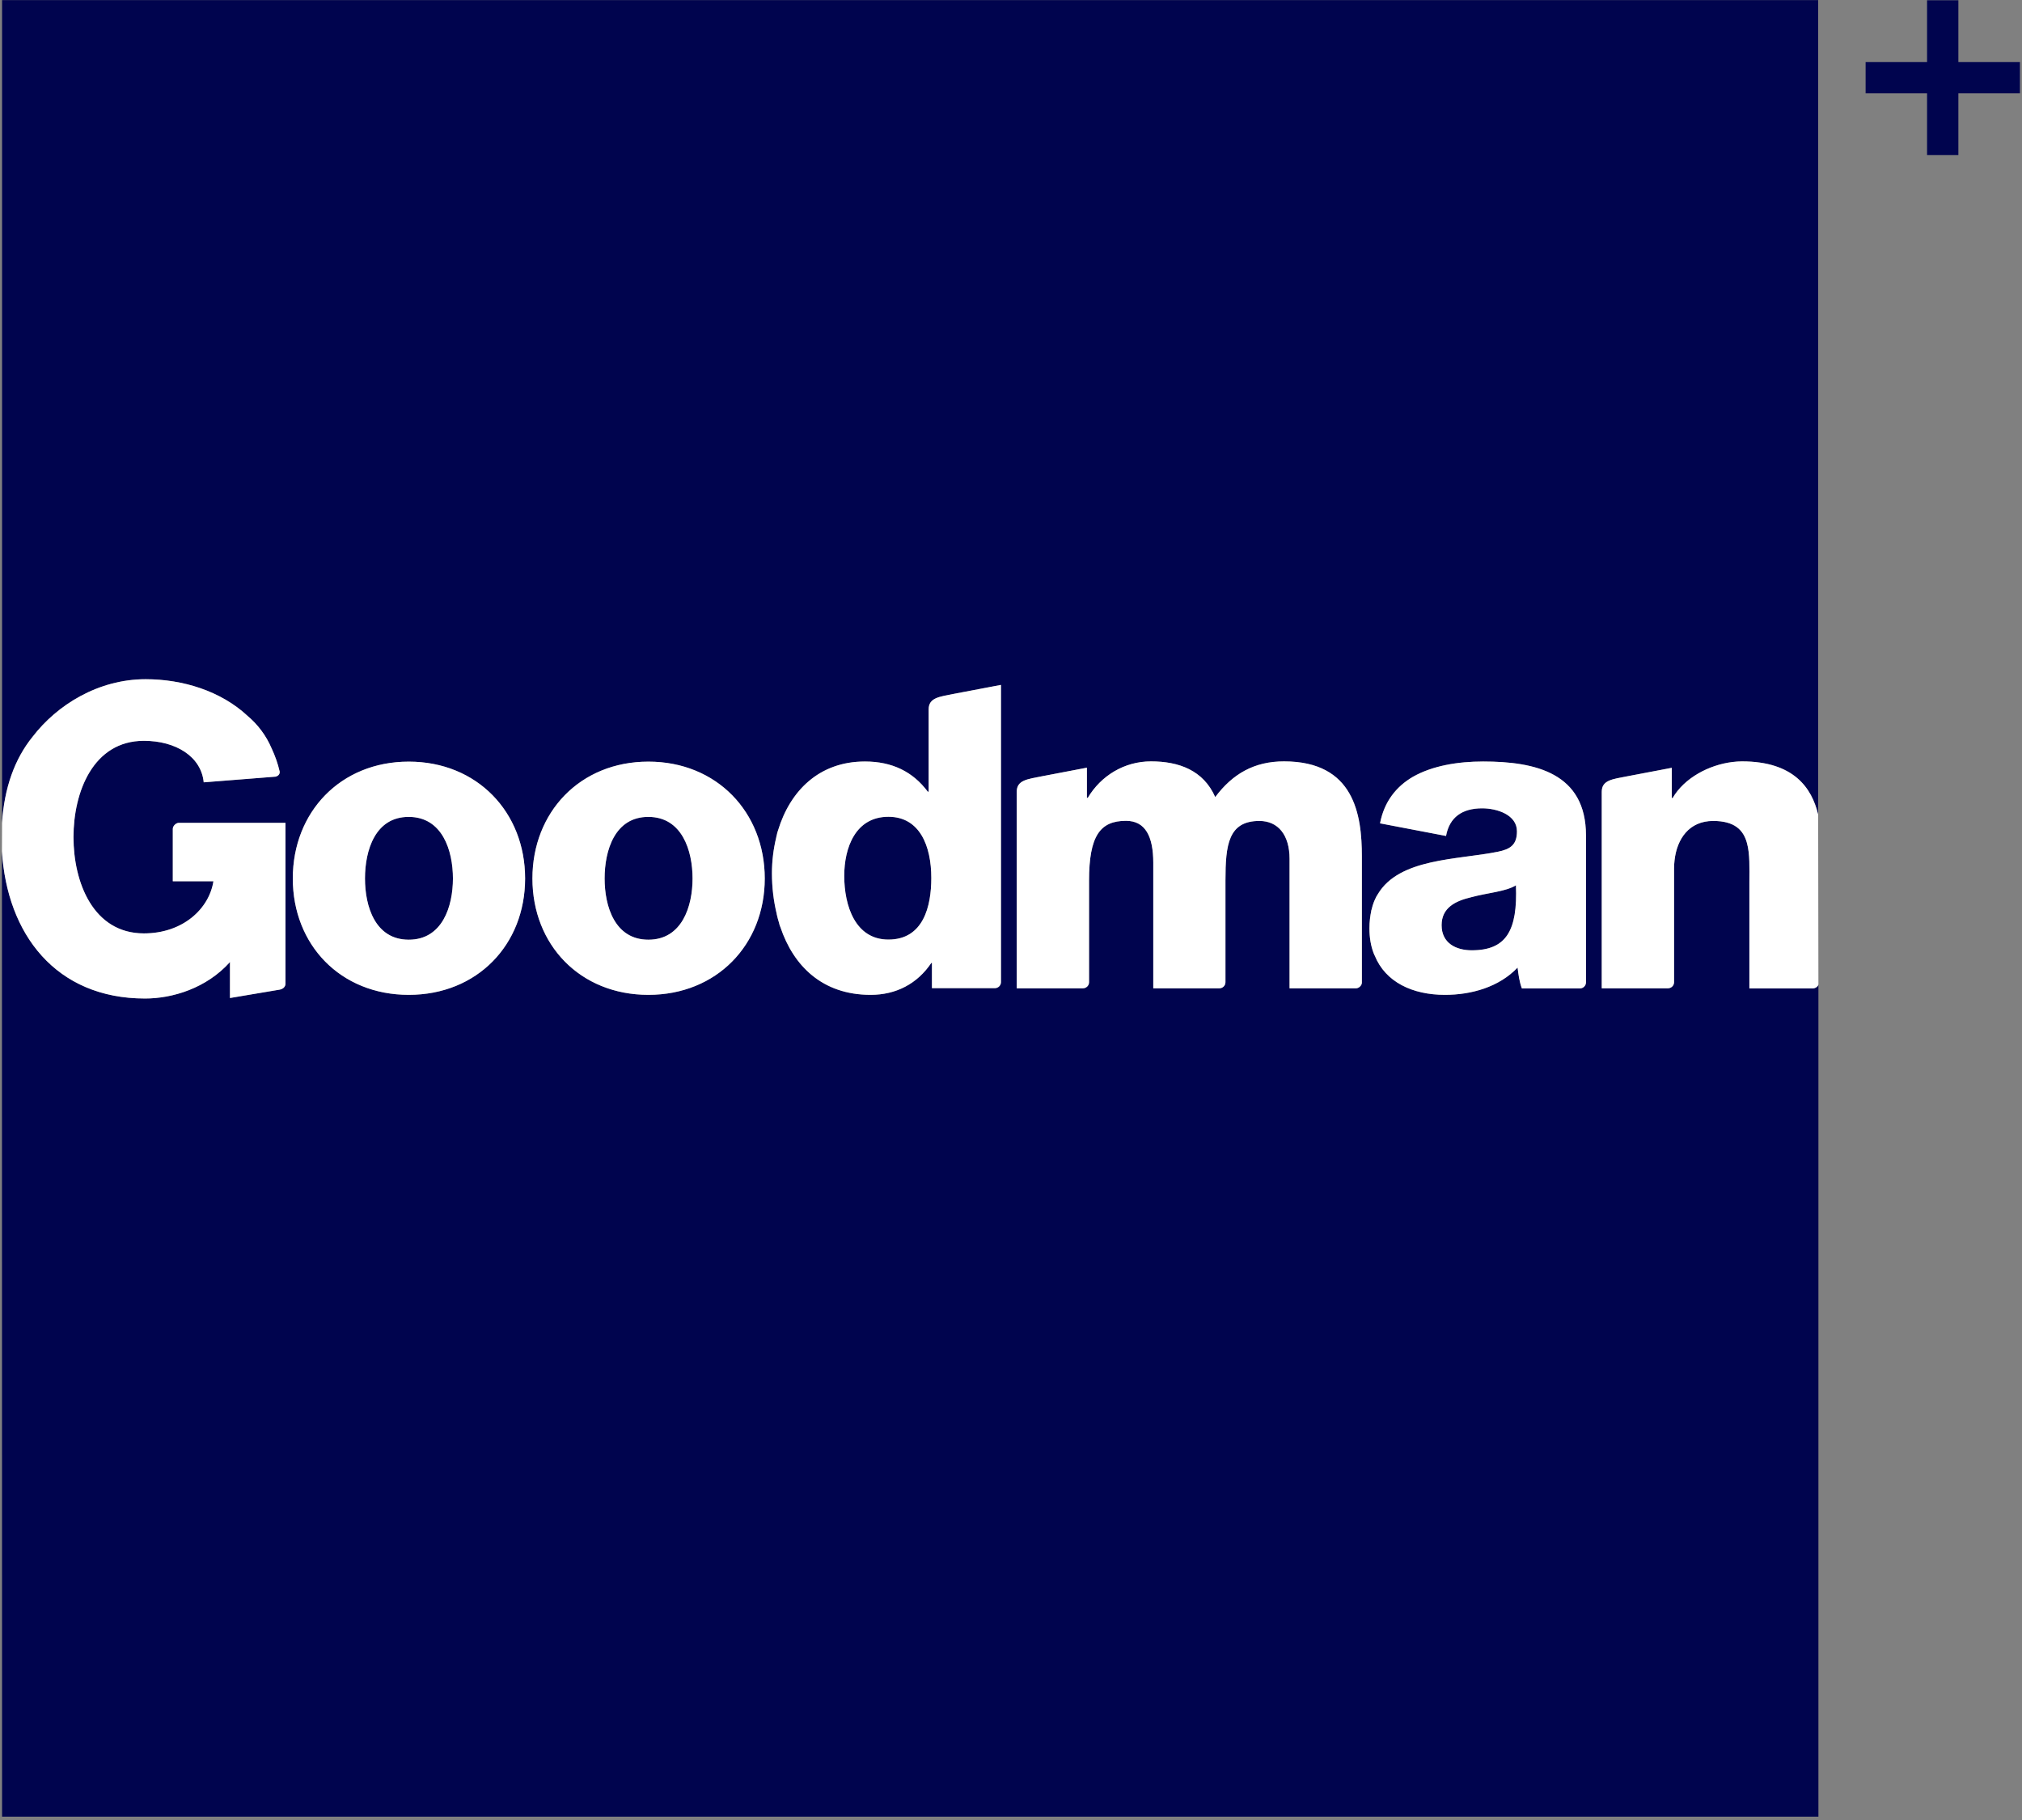
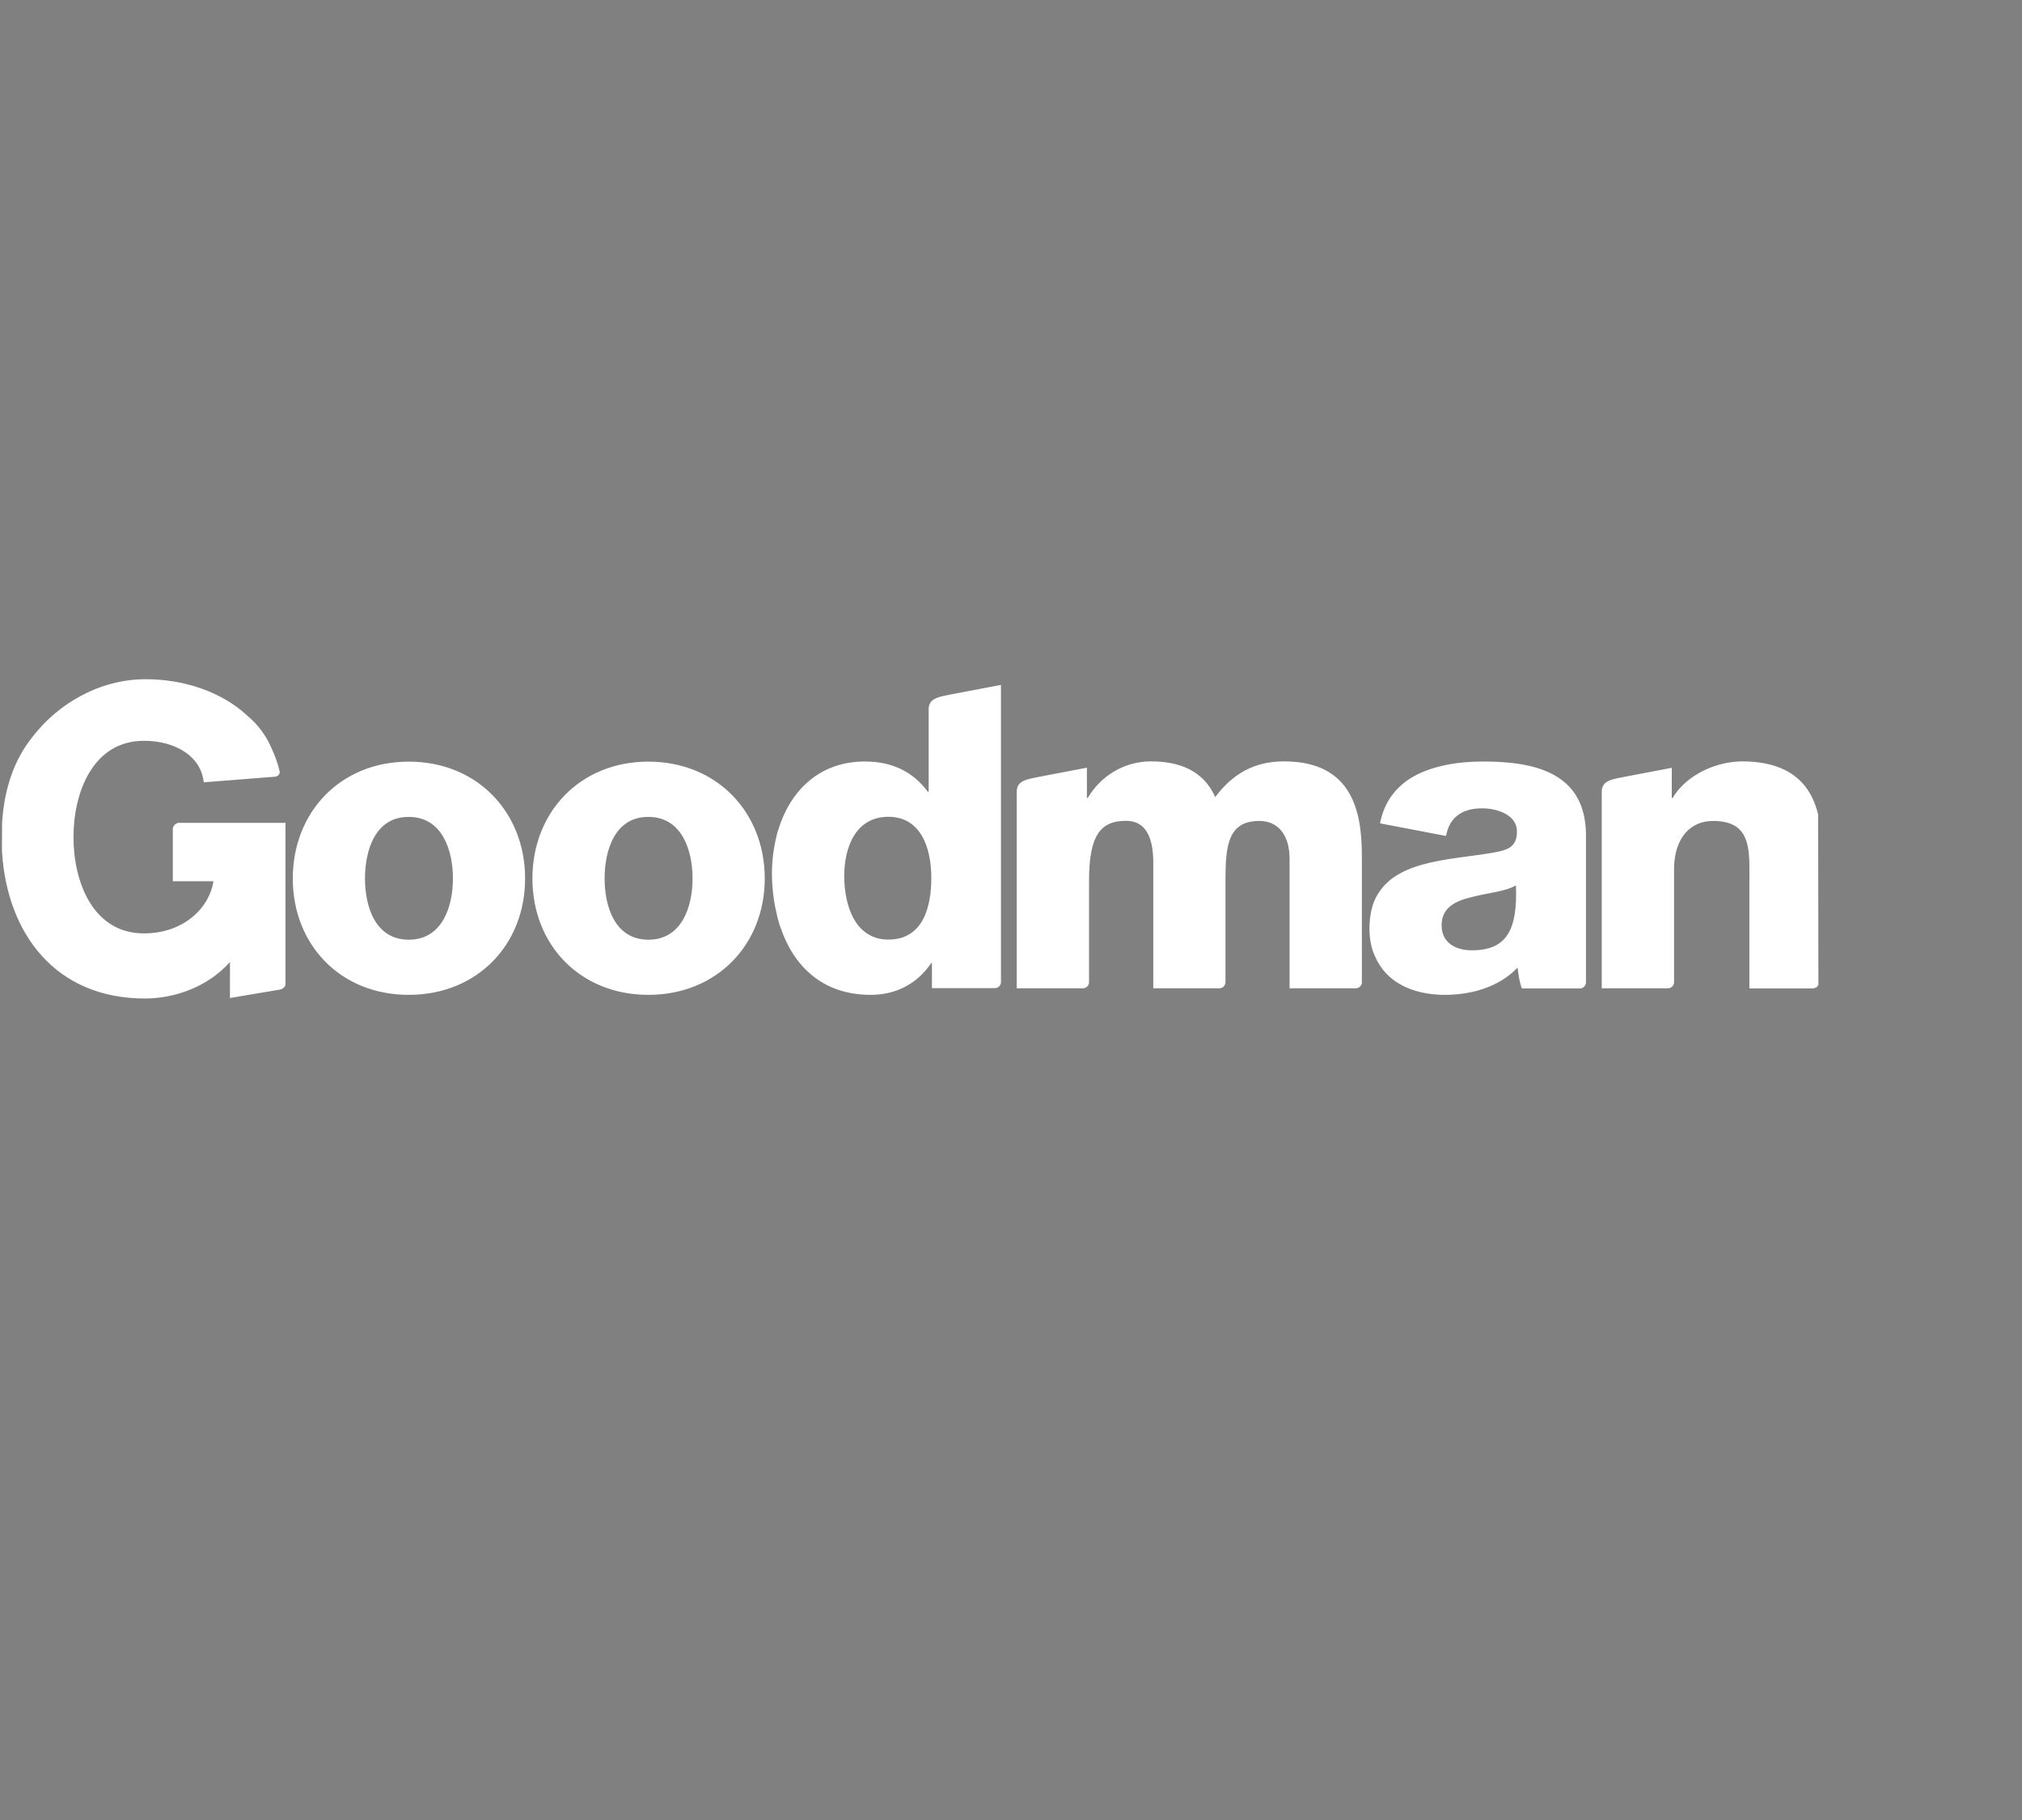
<svg xmlns="http://www.w3.org/2000/svg" width="1000" zoomAndPan="magnify" viewBox="0 0 750 675" height="900" preserveAspectRatio="xMidYMid meet" version="1.0">
  <rect x="0" y="0" width="750" height="675" fill="#808080" stroke="none" />
  <defs>
    <clipPath id="637b17ee46">
-       <path d="M 691 0 L 749.445 0 L 749.445 58 L 691 58 Z M 691 0 " clip-rule="nonzero" />
-     </clipPath>
+       </clipPath>
    <clipPath id="e54241ac80">
      <path d="M 0.555 0 L 675 0 L 675 674 L 0.555 674 Z M 0.555 0 " clip-rule="nonzero" />
    </clipPath>
    <clipPath id="ec29de9d10">
      <path d="M 0.555 251 L 675 251 L 675 371 L 0.555 371 Z M 0.555 251 " clip-rule="nonzero" />
    </clipPath>
  </defs>
  <g clip-path="url(#637b17ee46)">
    <path fill="#00044e" d="M 714.785 0.094 L 714.785 23.027 L 691.992 23.027 L 691.992 34.59 L 714.785 34.59 L 714.785 57.523 L 726.395 57.523 L 726.395 34.59 L 749.234 34.59 L 749.234 23.027 L 726.395 23.027 L 726.395 0.094 Z M 714.785 0.094 " fill-opacity="1" fill-rule="nonzero" />
  </g>
  <g clip-path="url(#e54241ac80)">
-     <path fill="#00044e" d="M 0.766 673.766 L 674.484 673.766 L 674.484 365.18 C 674.207 365.973 673.457 366.488 672.566 366.582 L 648.883 366.582 L 648.883 327.031 C 648.883 321.93 649.117 316.781 647.992 312.707 C 646.684 307.84 643.406 304.473 635.449 304.473 C 626.465 304.473 622.016 311.211 621.129 319.027 C 621.035 319.965 620.941 320.945 620.941 321.93 L 620.941 364.289 C 620.941 365.551 619.91 366.535 618.648 366.535 L 594.121 366.535 L 594.121 293.66 C 594.121 289.305 598.145 288.977 603.387 287.949 L 616.168 285.516 L 620.098 284.766 L 620.098 295.953 L 620.426 295.953 C 624.73 288.559 633.812 283.688 642.613 282.613 C 643.781 282.473 644.953 282.379 646.121 282.379 C 665.312 282.379 672.051 292.207 674.391 302.129 L 674.391 0.047 L 0.766 0.047 L 0.766 305.219 C 1.562 292.254 5.445 281.441 12.094 273.25 C 21.172 261.41 36.477 251.906 54.031 251.906 C 67.746 251.906 81.926 256.262 91.848 265.527 C 95.594 268.711 98.684 272.691 100.789 277.652 C 102.008 280.273 103.035 283.082 103.738 286.168 C 103.832 287.059 103.27 287.762 102.238 288.043 L 75.562 290.148 C 74.625 280.555 65.172 274.75 53.375 274.75 C 34.512 274.75 27.258 293.801 27.258 310.461 C 27.258 327.172 34.512 346.176 53.375 346.176 C 67.836 346.176 77.574 337.047 79.164 326.844 L 64.094 326.844 L 64.094 307.418 C 64.094 306.297 65.309 305.172 66.34 305.172 L 105.891 305.172 L 105.891 364.805 C 105.891 366.066 104.859 366.863 103.645 367.051 L 85.297 370.141 L 85.297 356.801 C 76.59 366.535 63.953 370.328 53.797 370.328 C 20.656 370.328 2.59 346.41 0.719 315.656 Z M 507.953 344.301 C 507.953 341.867 508.23 339.715 508.652 337.703 L 508.652 337.609 C 508.652 337.516 508.699 337.422 508.746 337.375 C 508.98 336.344 509.262 335.363 509.637 334.426 C 509.684 334.332 509.73 334.285 509.73 334.191 C 509.73 334.145 509.777 334.098 509.777 334.098 C 510.246 332.977 510.668 332.18 511.039 331.664 C 518.996 318.23 540.621 318.934 555.602 315.891 C 560.188 314.957 562.668 313.363 562.668 308.309 C 562.668 302.176 555.273 299.789 549.75 299.789 C 542.355 299.789 537.625 303.113 536.363 310.039 L 511.883 305.359 C 513.43 297.262 517.922 291.691 524.098 288.09 C 531.355 283.969 540.809 282.426 550.125 282.426 C 569.5 282.426 588.27 286.684 588.27 309.852 L 588.27 364.336 C 588.27 365.598 587.242 366.582 586.023 366.582 L 564.492 366.582 C 563.555 364.055 563.23 361.527 562.902 358.859 C 555.973 366.113 545.723 368.969 535.941 368.969 C 523.914 368.969 513.895 364.242 509.918 354.414 C 509.777 354.18 509.637 353.852 509.496 353.477 C 508.465 350.762 507.953 347.719 507.953 344.301 M 377.129 293.66 C 377.129 289.258 381.203 288.977 386.492 287.902 L 403.152 284.719 L 403.152 295.906 L 403.48 295.906 C 408.348 287.715 417.008 282.379 426.93 282.379 C 437.227 282.379 446.355 285.656 450.754 295.625 C 457.215 286.965 465.266 282.379 476.266 282.379 C 502.289 282.379 505.145 302.082 505.145 317.672 L 505.145 364.43 C 505.145 365.504 504.02 366.535 502.988 366.535 L 478.324 366.535 L 478.324 318.512 C 478.324 309.668 474.062 304.473 467.137 304.473 C 455.621 304.473 454.547 313.316 454.547 326.516 L 454.547 364.289 C 454.547 365.551 453.516 366.535 452.301 366.535 L 427.773 366.535 L 427.773 320.012 C 427.773 310.367 424.918 304.426 417.664 304.426 C 408.066 304.426 403.949 309.945 403.949 326.656 L 403.949 364.289 C 403.949 365.551 402.918 366.535 401.656 366.535 L 377.129 366.535 C 377.129 366.535 377.129 293.66 377.129 293.66 Z M 286.328 323.895 C 286.328 319.355 286.887 314.863 287.918 310.602 L 287.918 310.508 C 287.965 310.273 288.059 310.039 288.105 309.762 C 288.199 309.34 288.293 308.871 288.434 308.449 C 288.48 308.215 288.574 308.074 288.621 307.887 C 293.02 293.52 303.645 282.426 320.824 282.426 C 330.934 282.426 338.609 286.215 344.133 293.613 L 344.461 293.613 L 344.461 263.094 C 344.461 258.695 348.531 258.414 353.82 257.336 L 371.277 254.016 L 371.277 364.242 C 371.277 365.504 370.25 366.488 368.984 366.488 L 345.676 366.488 L 345.676 357.129 L 345.441 357.129 C 340.246 364.852 332.383 368.969 322.93 368.969 C 305.004 368.969 294.285 358.203 289.461 343.836 C 289.32 343.555 289.23 343.227 289.09 342.805 C 289.043 342.664 289.043 342.523 288.996 342.383 C 288.668 341.309 288.34 340.184 288.105 339.059 L 288.105 338.965 C 286.934 334.145 286.328 329.043 286.328 323.895 M 197.488 325.812 C 197.488 301.242 215.137 282.473 240.504 282.473 C 265.871 282.473 283.66 301.242 283.66 325.812 C 283.66 350.387 265.824 368.969 240.504 368.969 C 215.137 368.969 197.488 350.387 197.488 325.812 M 108.605 325.812 C 108.605 301.242 126.25 282.473 151.621 282.473 C 176.988 282.473 194.773 301.242 194.773 325.812 C 194.773 350.387 176.988 368.969 151.621 368.969 C 126.25 368.969 108.605 350.387 108.605 325.812 M 135.379 325.812 C 135.379 336.203 139.168 348.516 151.621 348.516 C 164.07 348.516 168.004 336.203 168.004 325.812 C 168.004 315.422 164.07 302.973 151.621 302.973 C 139.168 302.926 135.379 315.375 135.379 325.812 M 224.262 325.812 C 224.262 336.203 228.055 348.516 240.504 348.516 C 252.953 348.516 256.887 336.203 256.887 325.812 C 256.887 315.422 252.953 302.973 240.504 302.973 C 228.055 302.926 224.262 315.375 224.262 325.812 M 313.145 324.832 C 313.145 336.02 317.266 348.469 329.527 348.469 C 342.586 348.469 345.441 336.02 345.441 325.629 C 345.441 313.785 341.184 302.926 329.527 302.926 C 317.266 302.926 313.145 314.441 313.145 324.832 M 534.723 343.133 C 534.723 349.73 539.965 352.445 545.91 352.445 C 558.688 352.445 562.949 345.191 562.293 328.34 C 558.547 330.684 551.574 331.148 545.77 332.742 C 539.781 334.145 534.723 336.672 534.723 343.133 " fill-opacity="1" fill-rule="nonzero" />
-   </g>
+     </g>
  <g clip-path="url(#ec29de9d10)">
    <path fill="#ffffff" d="M 0.766 305.219 C 1.562 292.254 5.445 281.441 12.094 273.25 C 21.172 261.41 36.477 251.906 54.031 251.906 C 67.746 251.906 81.926 256.262 91.848 265.527 C 95.594 268.711 98.684 272.691 100.789 277.652 C 102.008 280.273 103.035 283.082 103.738 286.168 C 103.832 287.059 103.27 287.762 102.238 288.043 L 75.562 290.148 C 74.625 280.555 65.172 274.75 53.375 274.75 C 34.512 274.75 27.258 293.801 27.258 310.461 C 27.258 327.172 34.512 346.176 53.375 346.176 C 67.836 346.176 77.574 337.047 79.164 326.844 L 64.094 326.844 L 64.094 307.418 C 64.094 306.297 65.309 305.172 66.34 305.172 L 105.891 305.172 L 105.891 364.805 C 105.891 366.066 104.859 366.863 103.645 367.051 L 85.297 370.141 L 85.297 356.801 C 76.59 366.535 63.953 370.328 53.797 370.328 C 20.656 370.328 2.59 346.41 0.719 315.656 M 674.484 365.18 C 674.207 365.973 673.457 366.488 672.566 366.582 L 648.883 366.582 L 648.883 327.031 C 648.883 321.93 649.117 316.781 647.992 312.707 C 646.684 307.84 643.406 304.473 635.449 304.473 C 626.465 304.473 622.016 311.211 621.129 319.027 C 621.035 319.965 620.941 320.945 620.941 321.93 L 620.941 364.289 C 620.941 365.551 619.91 366.535 618.648 366.535 L 594.121 366.535 L 594.121 293.66 C 594.121 289.305 598.145 288.977 603.387 287.949 L 616.168 285.516 L 620.098 284.766 L 620.098 295.953 L 620.426 295.953 C 624.73 288.559 633.812 283.688 642.613 282.613 C 643.781 282.473 644.953 282.379 646.121 282.379 C 665.312 282.379 672.051 292.207 674.391 302.129 M 507.953 344.301 C 507.953 341.867 508.23 339.715 508.652 337.703 L 508.652 337.609 C 508.652 337.516 508.699 337.422 508.746 337.375 C 508.98 336.344 509.262 335.363 509.637 334.426 C 509.684 334.332 509.73 334.285 509.73 334.191 C 509.73 334.145 509.777 334.098 509.777 334.098 C 510.246 332.977 510.668 332.18 511.039 331.664 C 518.996 318.23 540.621 318.934 555.602 315.891 C 560.188 314.957 562.668 313.363 562.668 308.309 C 562.668 302.176 555.273 299.789 549.75 299.789 C 542.355 299.789 537.625 303.113 536.363 310.039 L 511.883 305.359 C 513.43 297.262 517.922 291.691 524.098 288.09 C 531.355 283.969 540.809 282.426 550.125 282.426 C 569.5 282.426 588.27 286.684 588.27 309.852 L 588.27 364.336 C 588.27 365.598 587.242 366.582 586.023 366.582 L 564.492 366.582 C 563.555 364.055 563.23 361.527 562.902 358.859 C 555.973 366.113 545.723 368.969 535.941 368.969 C 523.914 368.969 513.895 364.242 509.918 354.414 C 509.777 354.18 509.637 353.852 509.496 353.477 C 508.465 350.762 507.953 347.719 507.953 344.301 M 377.129 293.66 C 377.129 289.258 381.203 288.977 386.492 287.902 L 403.152 284.719 L 403.152 295.906 L 403.48 295.906 C 408.348 287.715 417.008 282.379 426.93 282.379 C 437.227 282.379 446.355 285.656 450.754 295.625 C 457.215 286.965 465.266 282.379 476.266 282.379 C 502.289 282.379 505.145 302.082 505.145 317.672 L 505.145 364.43 C 505.145 365.504 504.02 366.535 502.988 366.535 L 478.324 366.535 L 478.324 318.512 C 478.324 309.668 474.062 304.473 467.137 304.473 C 455.621 304.473 454.547 313.316 454.547 326.516 L 454.547 364.289 C 454.547 365.551 453.516 366.535 452.301 366.535 L 427.773 366.535 L 427.773 320.012 C 427.773 310.367 424.918 304.426 417.664 304.426 C 408.066 304.426 403.949 309.945 403.949 326.656 L 403.949 364.289 C 403.949 365.551 402.918 366.535 401.656 366.535 L 377.129 366.535 C 377.129 366.535 377.129 293.66 377.129 293.66 Z M 286.328 323.895 C 286.328 319.355 286.887 314.863 287.918 310.602 L 287.918 310.508 C 287.965 310.273 288.059 310.039 288.105 309.762 C 288.199 309.34 288.293 308.871 288.434 308.449 C 288.48 308.215 288.574 308.074 288.621 307.887 C 293.02 293.52 303.645 282.426 320.824 282.426 C 330.934 282.426 338.609 286.215 344.133 293.613 L 344.461 293.613 L 344.461 263.094 C 344.461 258.695 348.531 258.414 353.82 257.336 L 371.277 254.016 L 371.277 364.242 C 371.277 365.504 370.25 366.488 368.984 366.488 L 345.676 366.488 L 345.676 357.129 L 345.441 357.129 C 340.246 364.852 332.383 368.969 322.93 368.969 C 305.004 368.969 294.285 358.203 289.461 343.836 C 289.32 343.555 289.23 343.227 289.09 342.805 C 289.043 342.664 289.043 342.523 288.996 342.383 C 288.668 341.309 288.34 340.184 288.105 339.059 L 288.105 338.965 C 286.934 334.145 286.328 329.043 286.328 323.895 M 197.488 325.812 C 197.488 301.242 215.137 282.473 240.504 282.473 C 265.871 282.473 283.66 301.242 283.66 325.812 C 283.66 350.387 265.824 368.969 240.504 368.969 C 215.137 368.969 197.488 350.387 197.488 325.812 M 108.605 325.812 C 108.605 301.242 126.25 282.473 151.621 282.473 C 176.988 282.473 194.773 301.242 194.773 325.812 C 194.773 350.387 176.988 368.969 151.621 368.969 C 126.25 368.969 108.605 350.387 108.605 325.812 M 135.379 325.812 C 135.379 336.203 139.168 348.516 151.621 348.516 C 164.07 348.516 168.004 336.203 168.004 325.812 C 168.004 315.422 164.07 302.973 151.621 302.973 C 139.168 302.926 135.379 315.375 135.379 325.812 M 224.262 325.812 C 224.262 336.203 228.055 348.516 240.504 348.516 C 252.953 348.516 256.887 336.203 256.887 325.812 C 256.887 315.422 252.953 302.973 240.504 302.973 C 228.055 302.926 224.262 315.375 224.262 325.812 M 313.145 324.832 C 313.145 336.02 317.266 348.469 329.527 348.469 C 342.586 348.469 345.441 336.02 345.441 325.629 C 345.441 313.785 341.184 302.926 329.527 302.926 C 317.266 302.926 313.145 314.441 313.145 324.832 M 534.723 343.133 C 534.723 349.73 539.965 352.445 545.91 352.445 C 558.688 352.445 562.949 345.191 562.293 328.34 C 558.547 330.684 551.574 331.148 545.77 332.742 C 539.781 334.145 534.723 336.672 534.723 343.133 " fill-opacity="1" fill-rule="nonzero" />
  </g>
</svg>